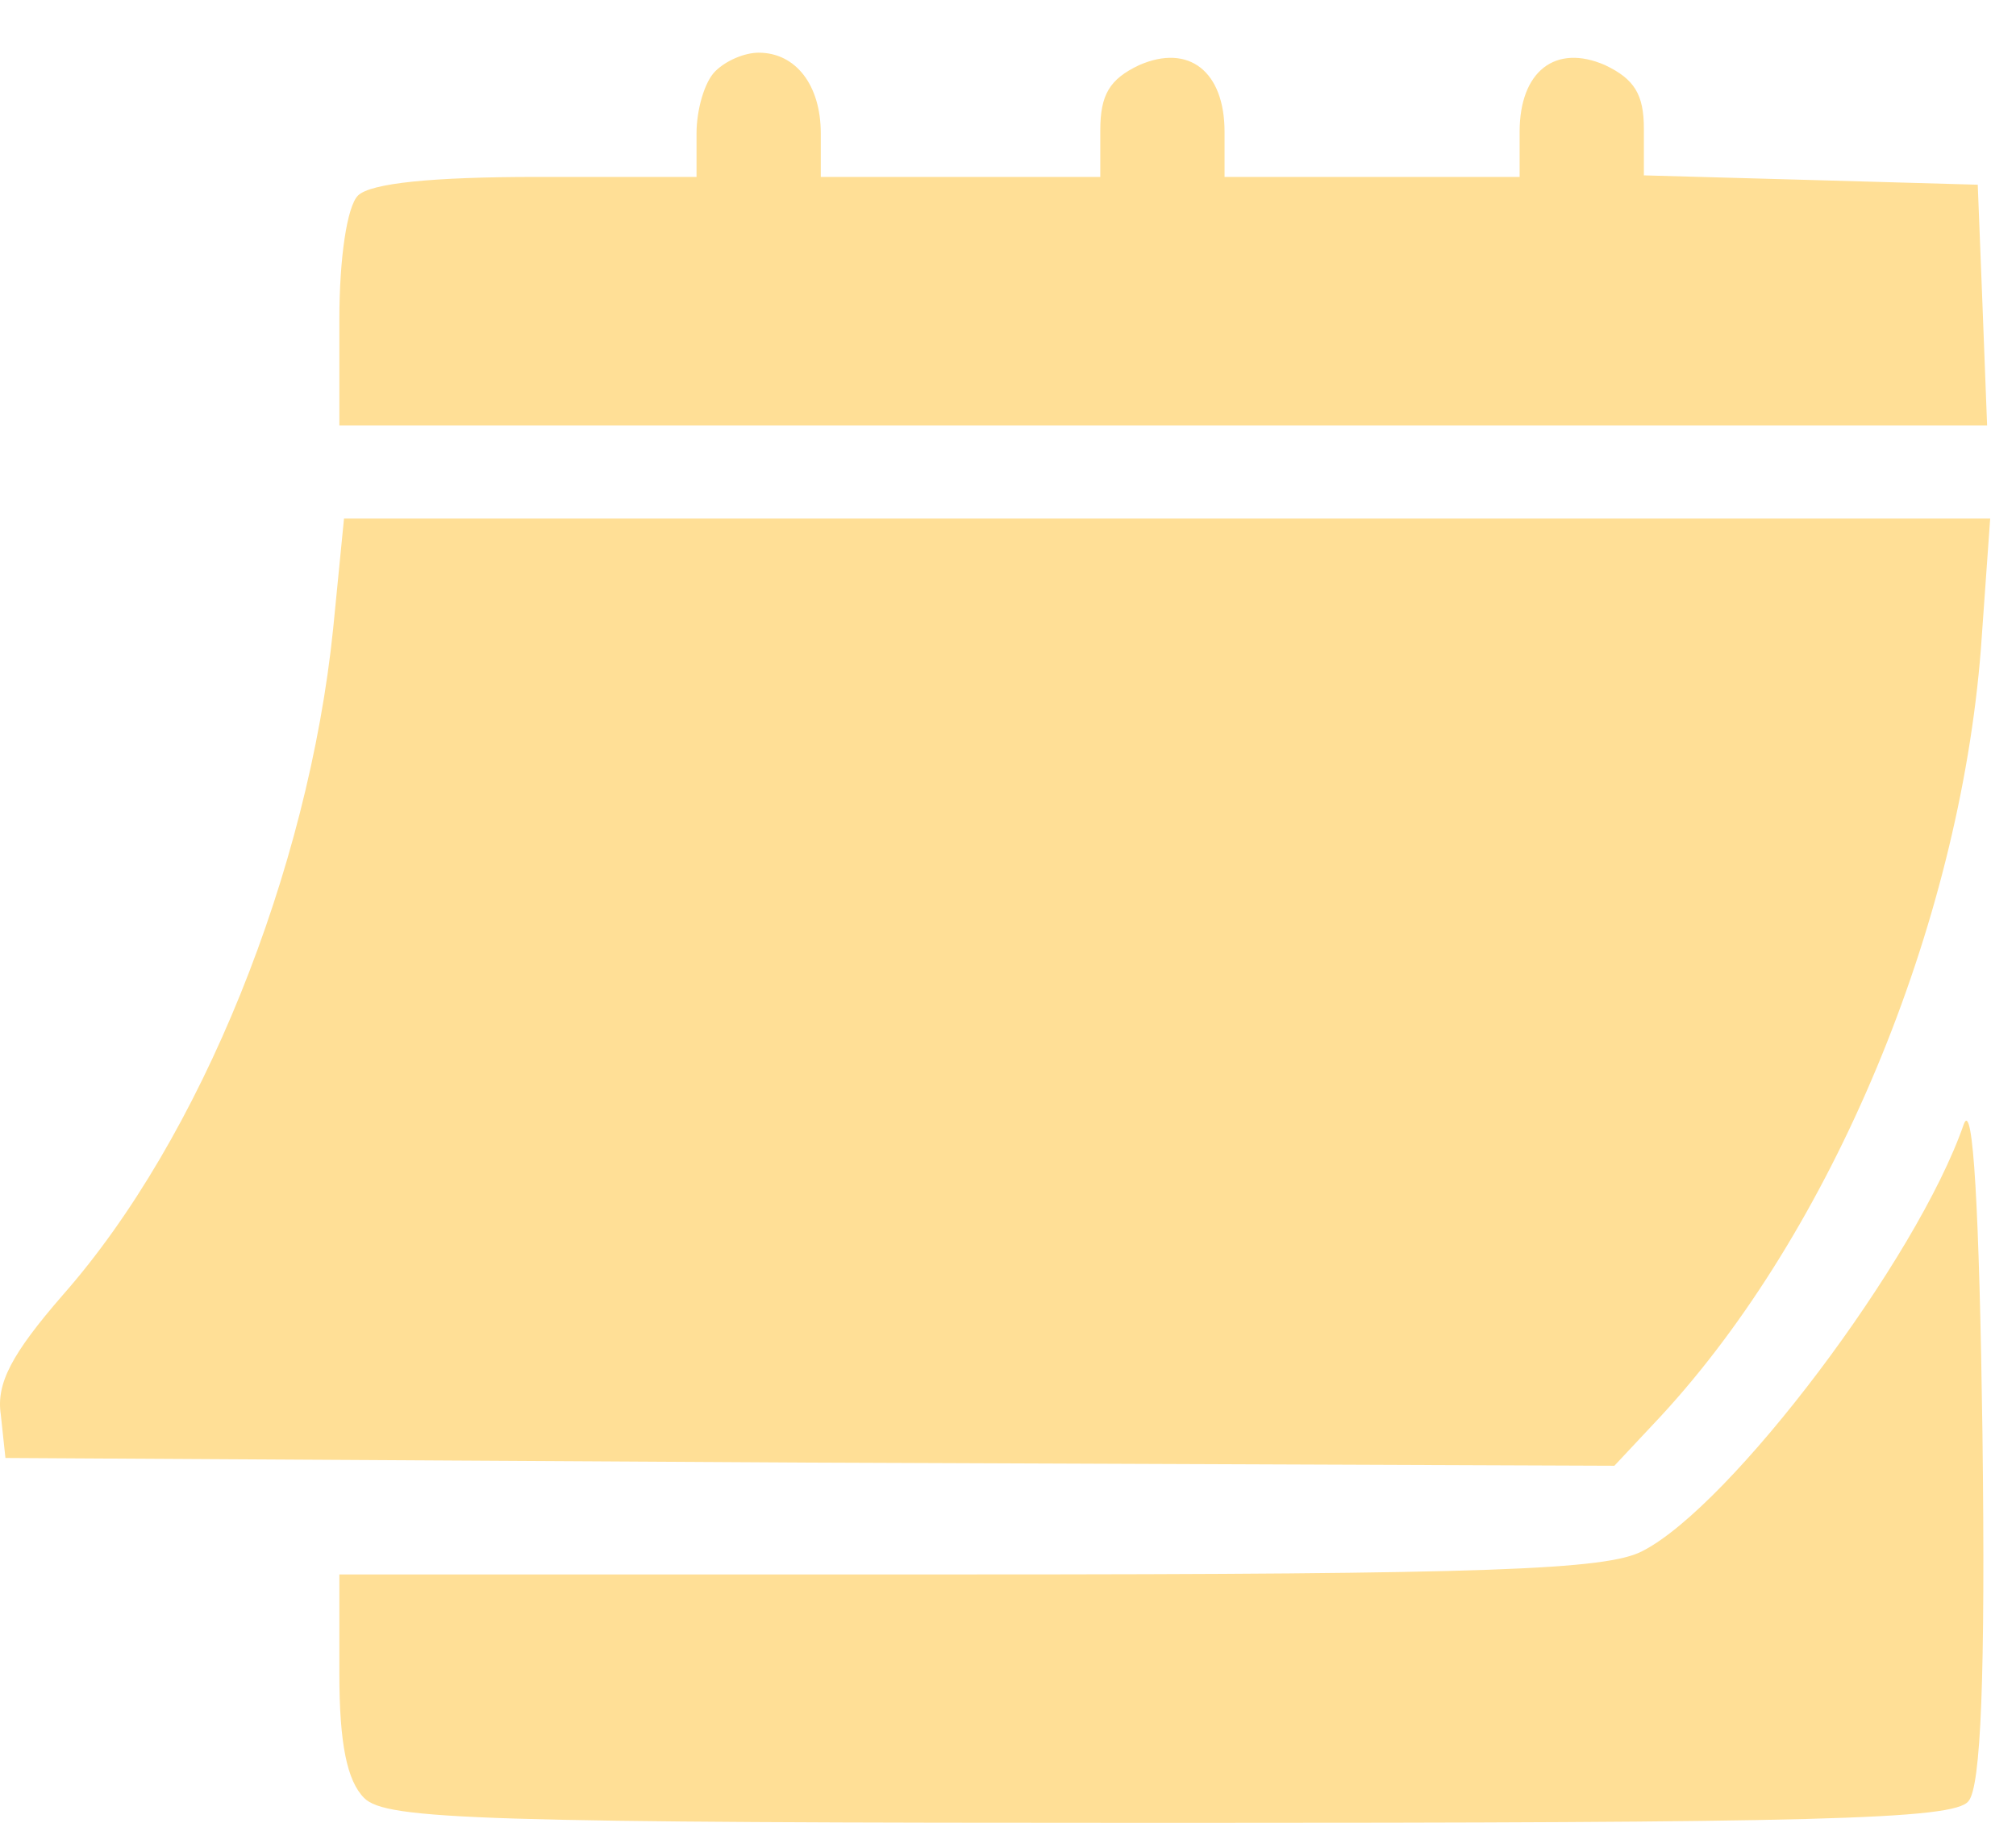
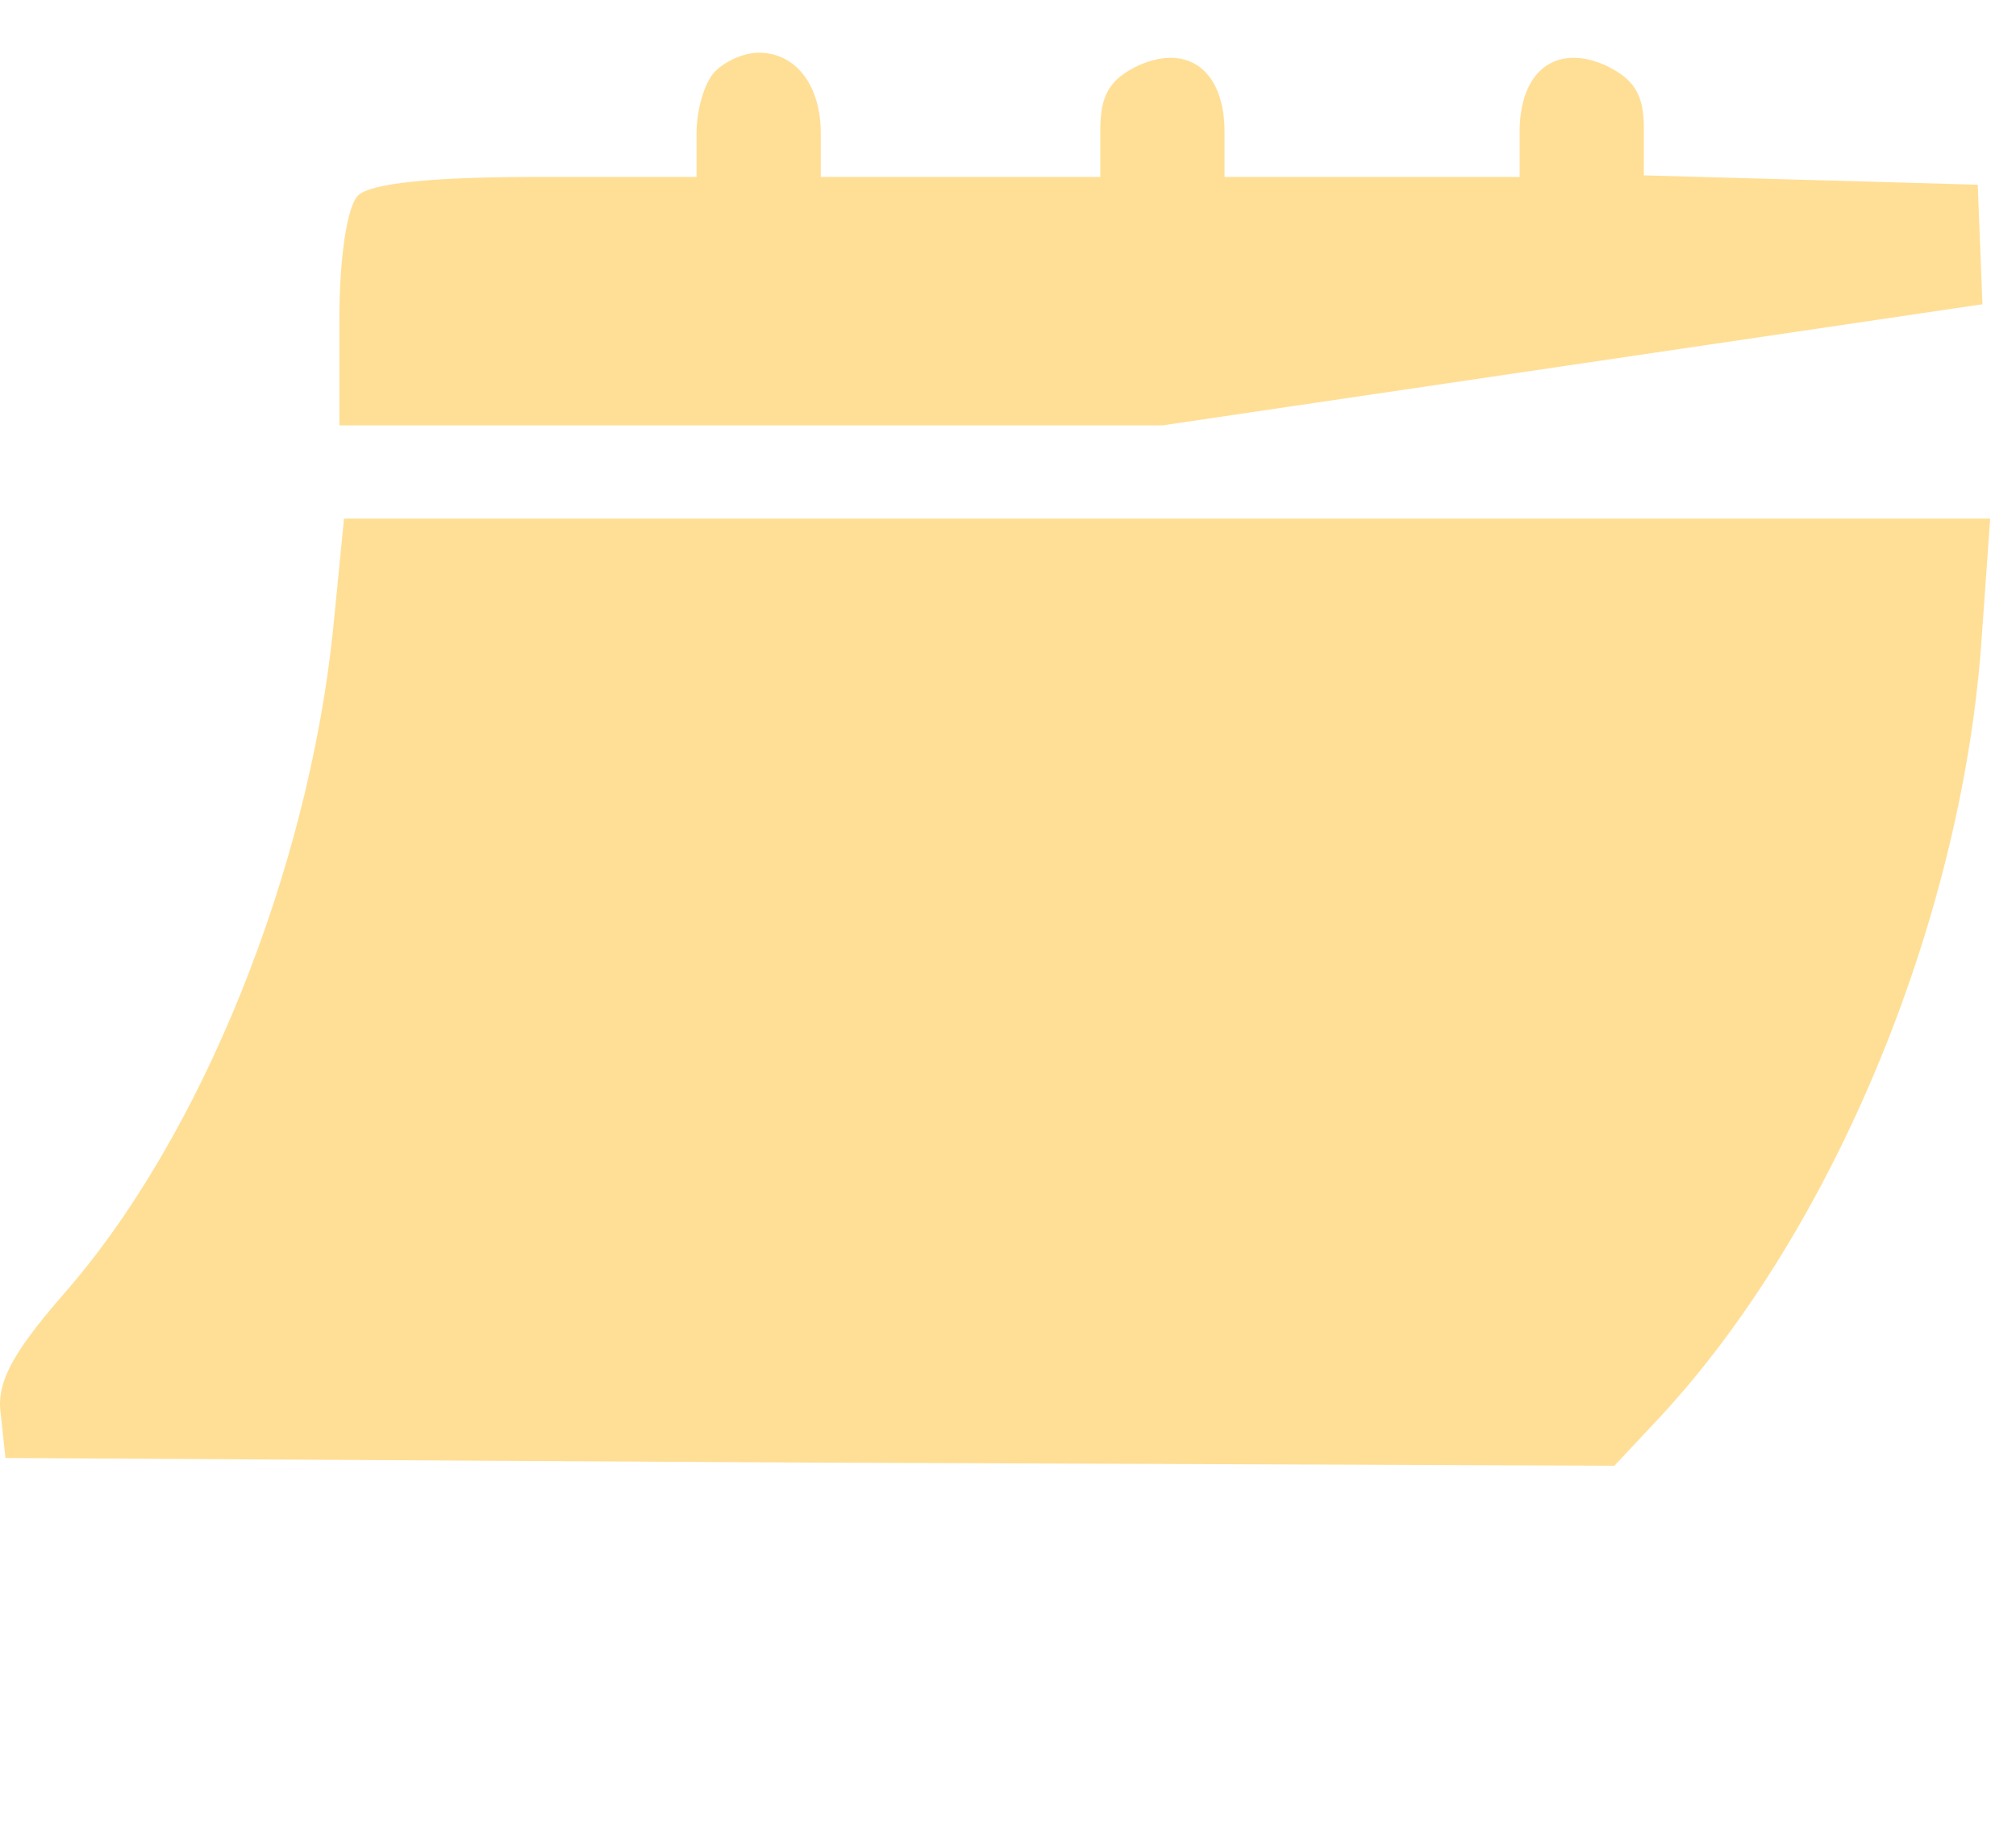
<svg xmlns="http://www.w3.org/2000/svg" width="36" height="33" viewBox="0 0 36 33" fill="none">
-   <path d="M12.771 1.274C12.577 1.468 12.438 1.967 12.438 2.383V3.16H9.582C7.724 3.16 6.614 3.271 6.392 3.493C6.198 3.687 6.06 4.602 6.06 5.711V7.597H20.758H35.484L35.401 5.434L35.317 3.299L32.35 3.215L29.355 3.132V2.3C29.355 1.69 29.188 1.413 28.662 1.163C27.774 0.775 27.136 1.274 27.136 2.356V3.16H24.502H21.867V2.356C21.867 1.274 21.229 0.775 20.342 1.163C19.815 1.413 19.648 1.69 19.648 2.328V3.16H17.153H14.657V2.383C14.657 1.524 14.213 0.941 13.547 0.941C13.298 0.941 12.965 1.08 12.771 1.274Z" fill="#FFDF96" />
+   <path d="M12.771 1.274C12.577 1.468 12.438 1.967 12.438 2.383V3.16H9.582C7.724 3.16 6.614 3.271 6.392 3.493C6.198 3.687 6.06 4.602 6.06 5.711V7.597H20.758L35.401 5.434L35.317 3.299L32.35 3.215L29.355 3.132V2.3C29.355 1.69 29.188 1.413 28.662 1.163C27.774 0.775 27.136 1.274 27.136 2.356V3.16H24.502H21.867V2.356C21.867 1.274 21.229 0.775 20.342 1.163C19.815 1.413 19.648 1.69 19.648 2.328V3.16H17.153H14.657V2.383C14.657 1.524 14.213 0.941 13.547 0.941C13.298 0.941 12.965 1.08 12.771 1.274Z" fill="#FFDF96" />
  <path d="M5.949 11.23C5.505 15.556 3.591 20.326 1.123 23.127C0.208 24.181 -0.069 24.708 0.014 25.262L0.097 26.039L14.463 26.122L28.828 26.178L29.66 25.29C32.71 21.99 34.984 16.555 35.373 11.591L35.539 9.261H20.841H6.143L5.949 11.23Z" fill="#FFDF96" />
-   <path d="M35.068 20.077C34.236 22.489 30.908 26.899 29.327 27.703C28.689 28.036 26.609 28.119 17.291 28.119H6.06V29.894C6.06 31.142 6.198 31.807 6.503 32.112C6.892 32.501 8.556 32.556 20.869 32.556C32.378 32.556 34.901 32.501 35.151 32.168C35.373 31.918 35.456 29.922 35.401 25.595C35.345 21.602 35.234 19.633 35.068 20.077Z" fill="#FFDF96" />
</svg>